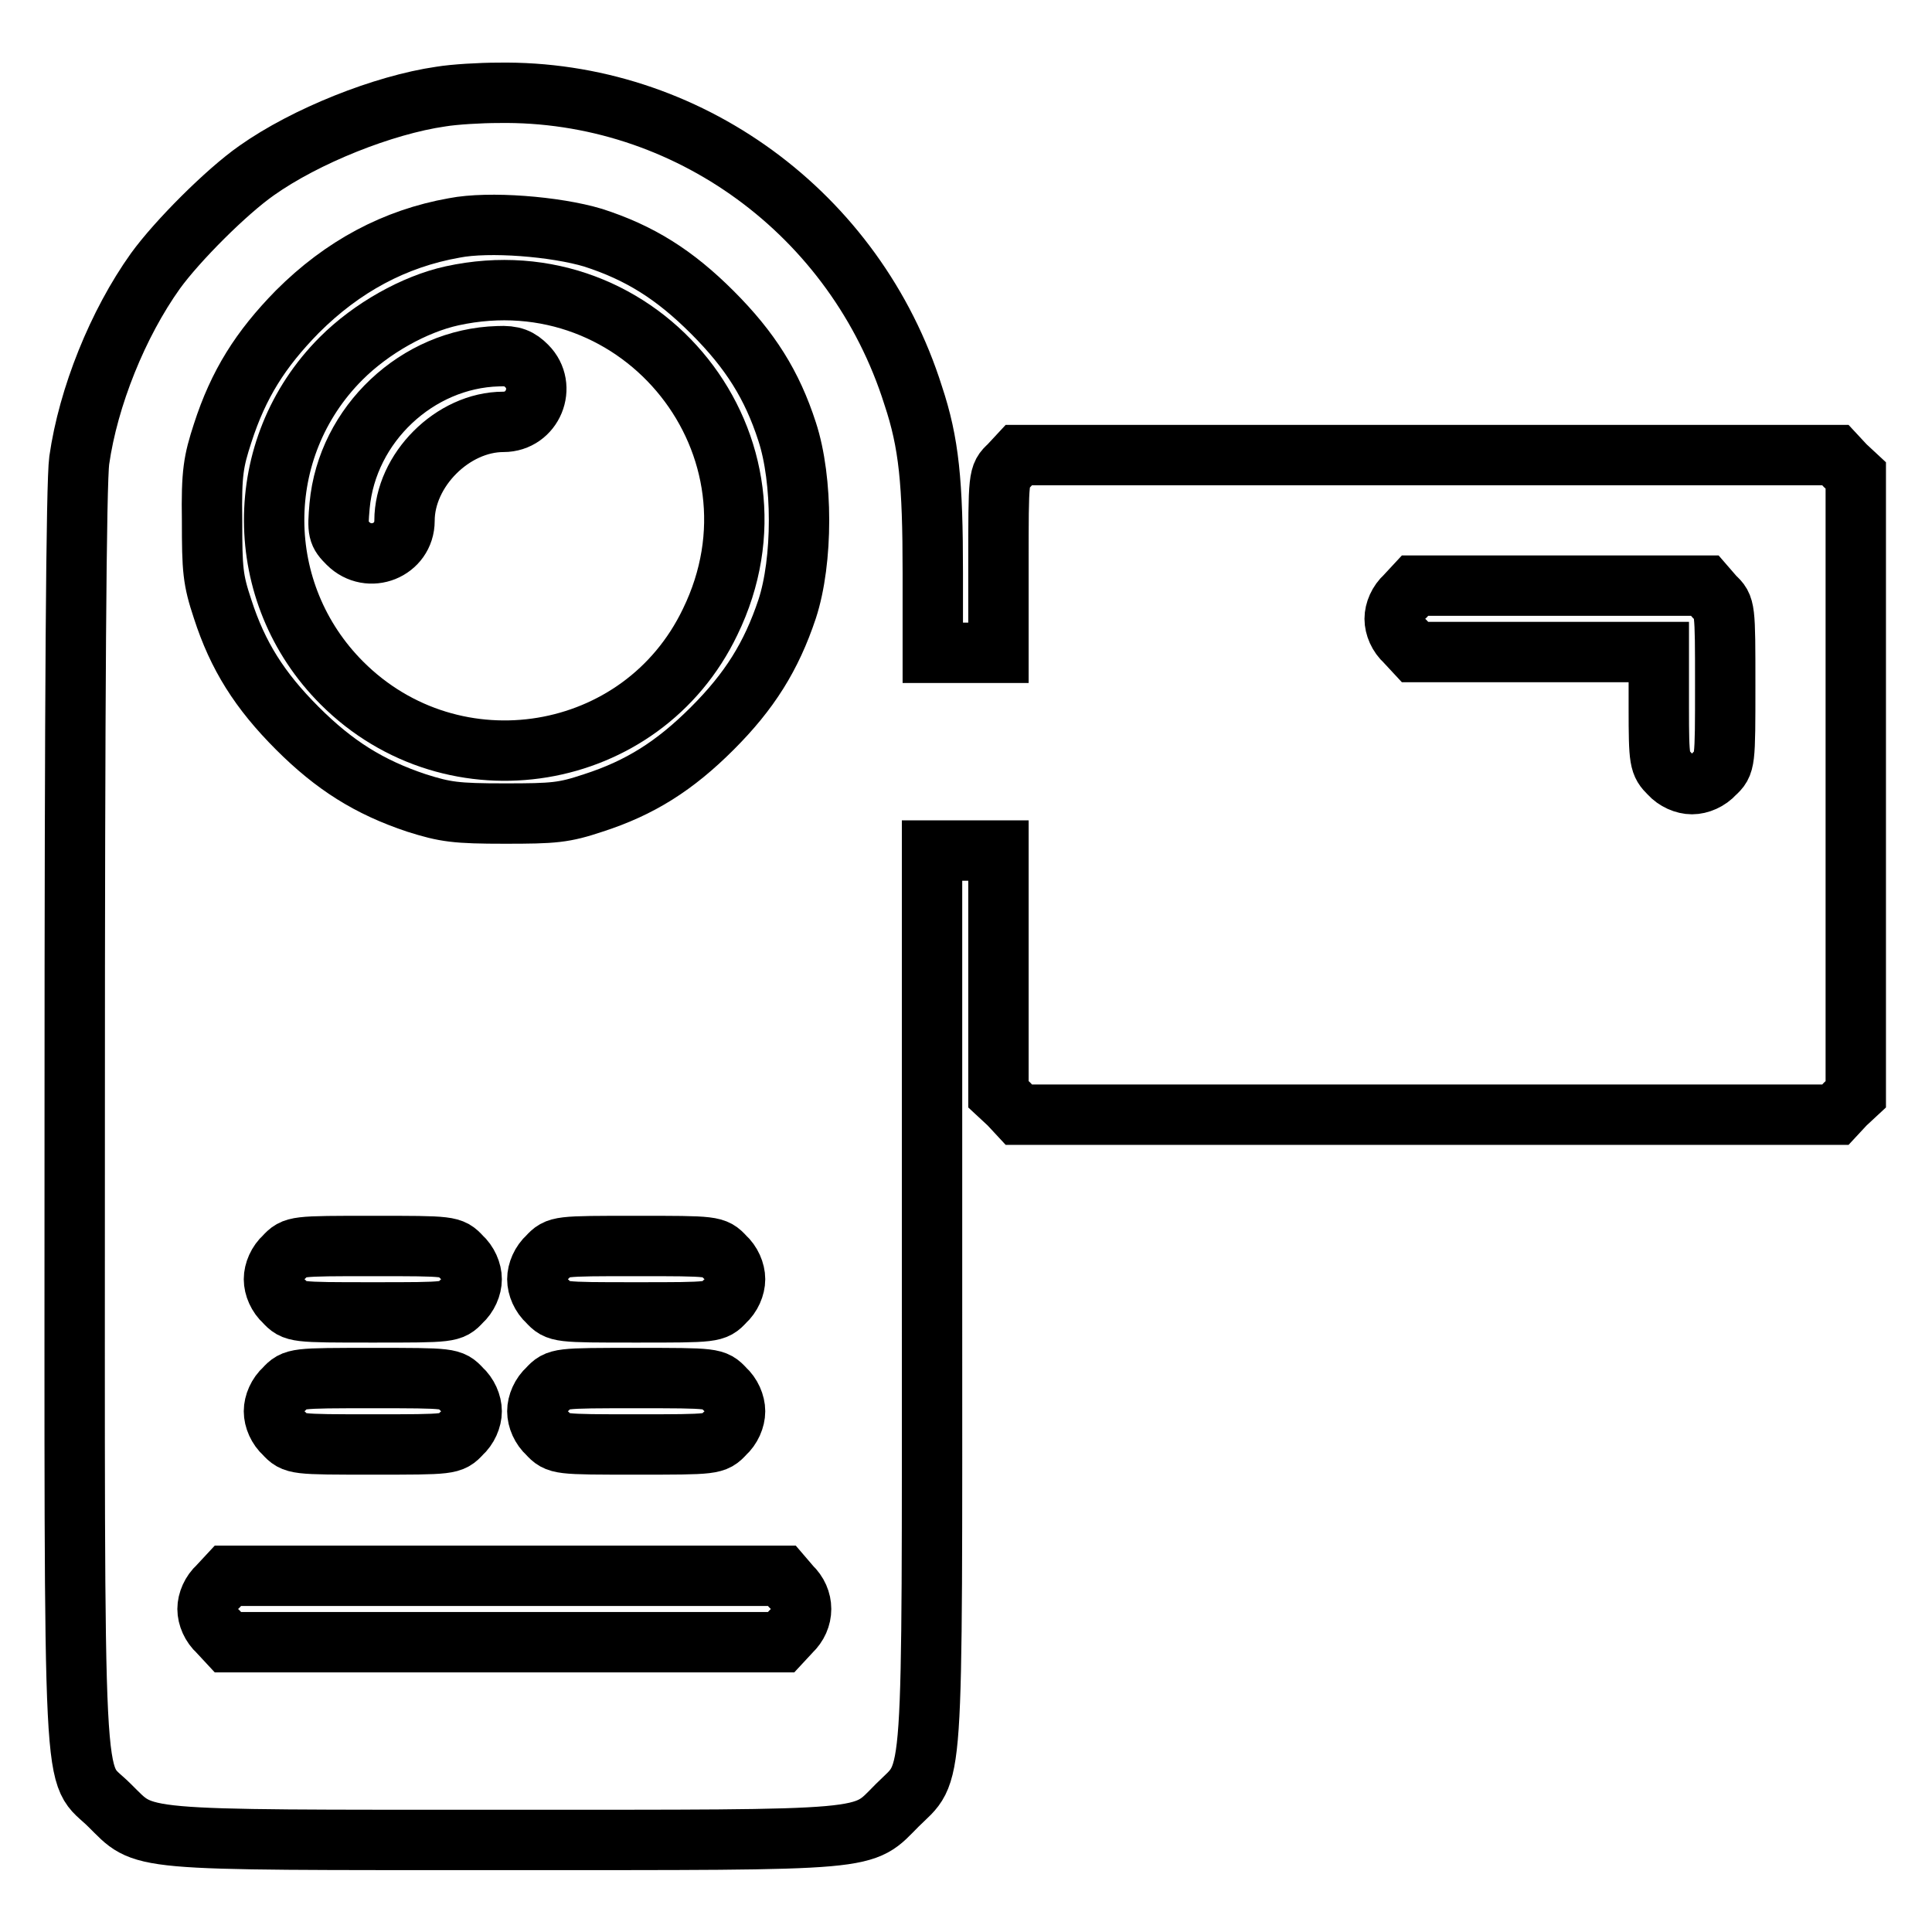
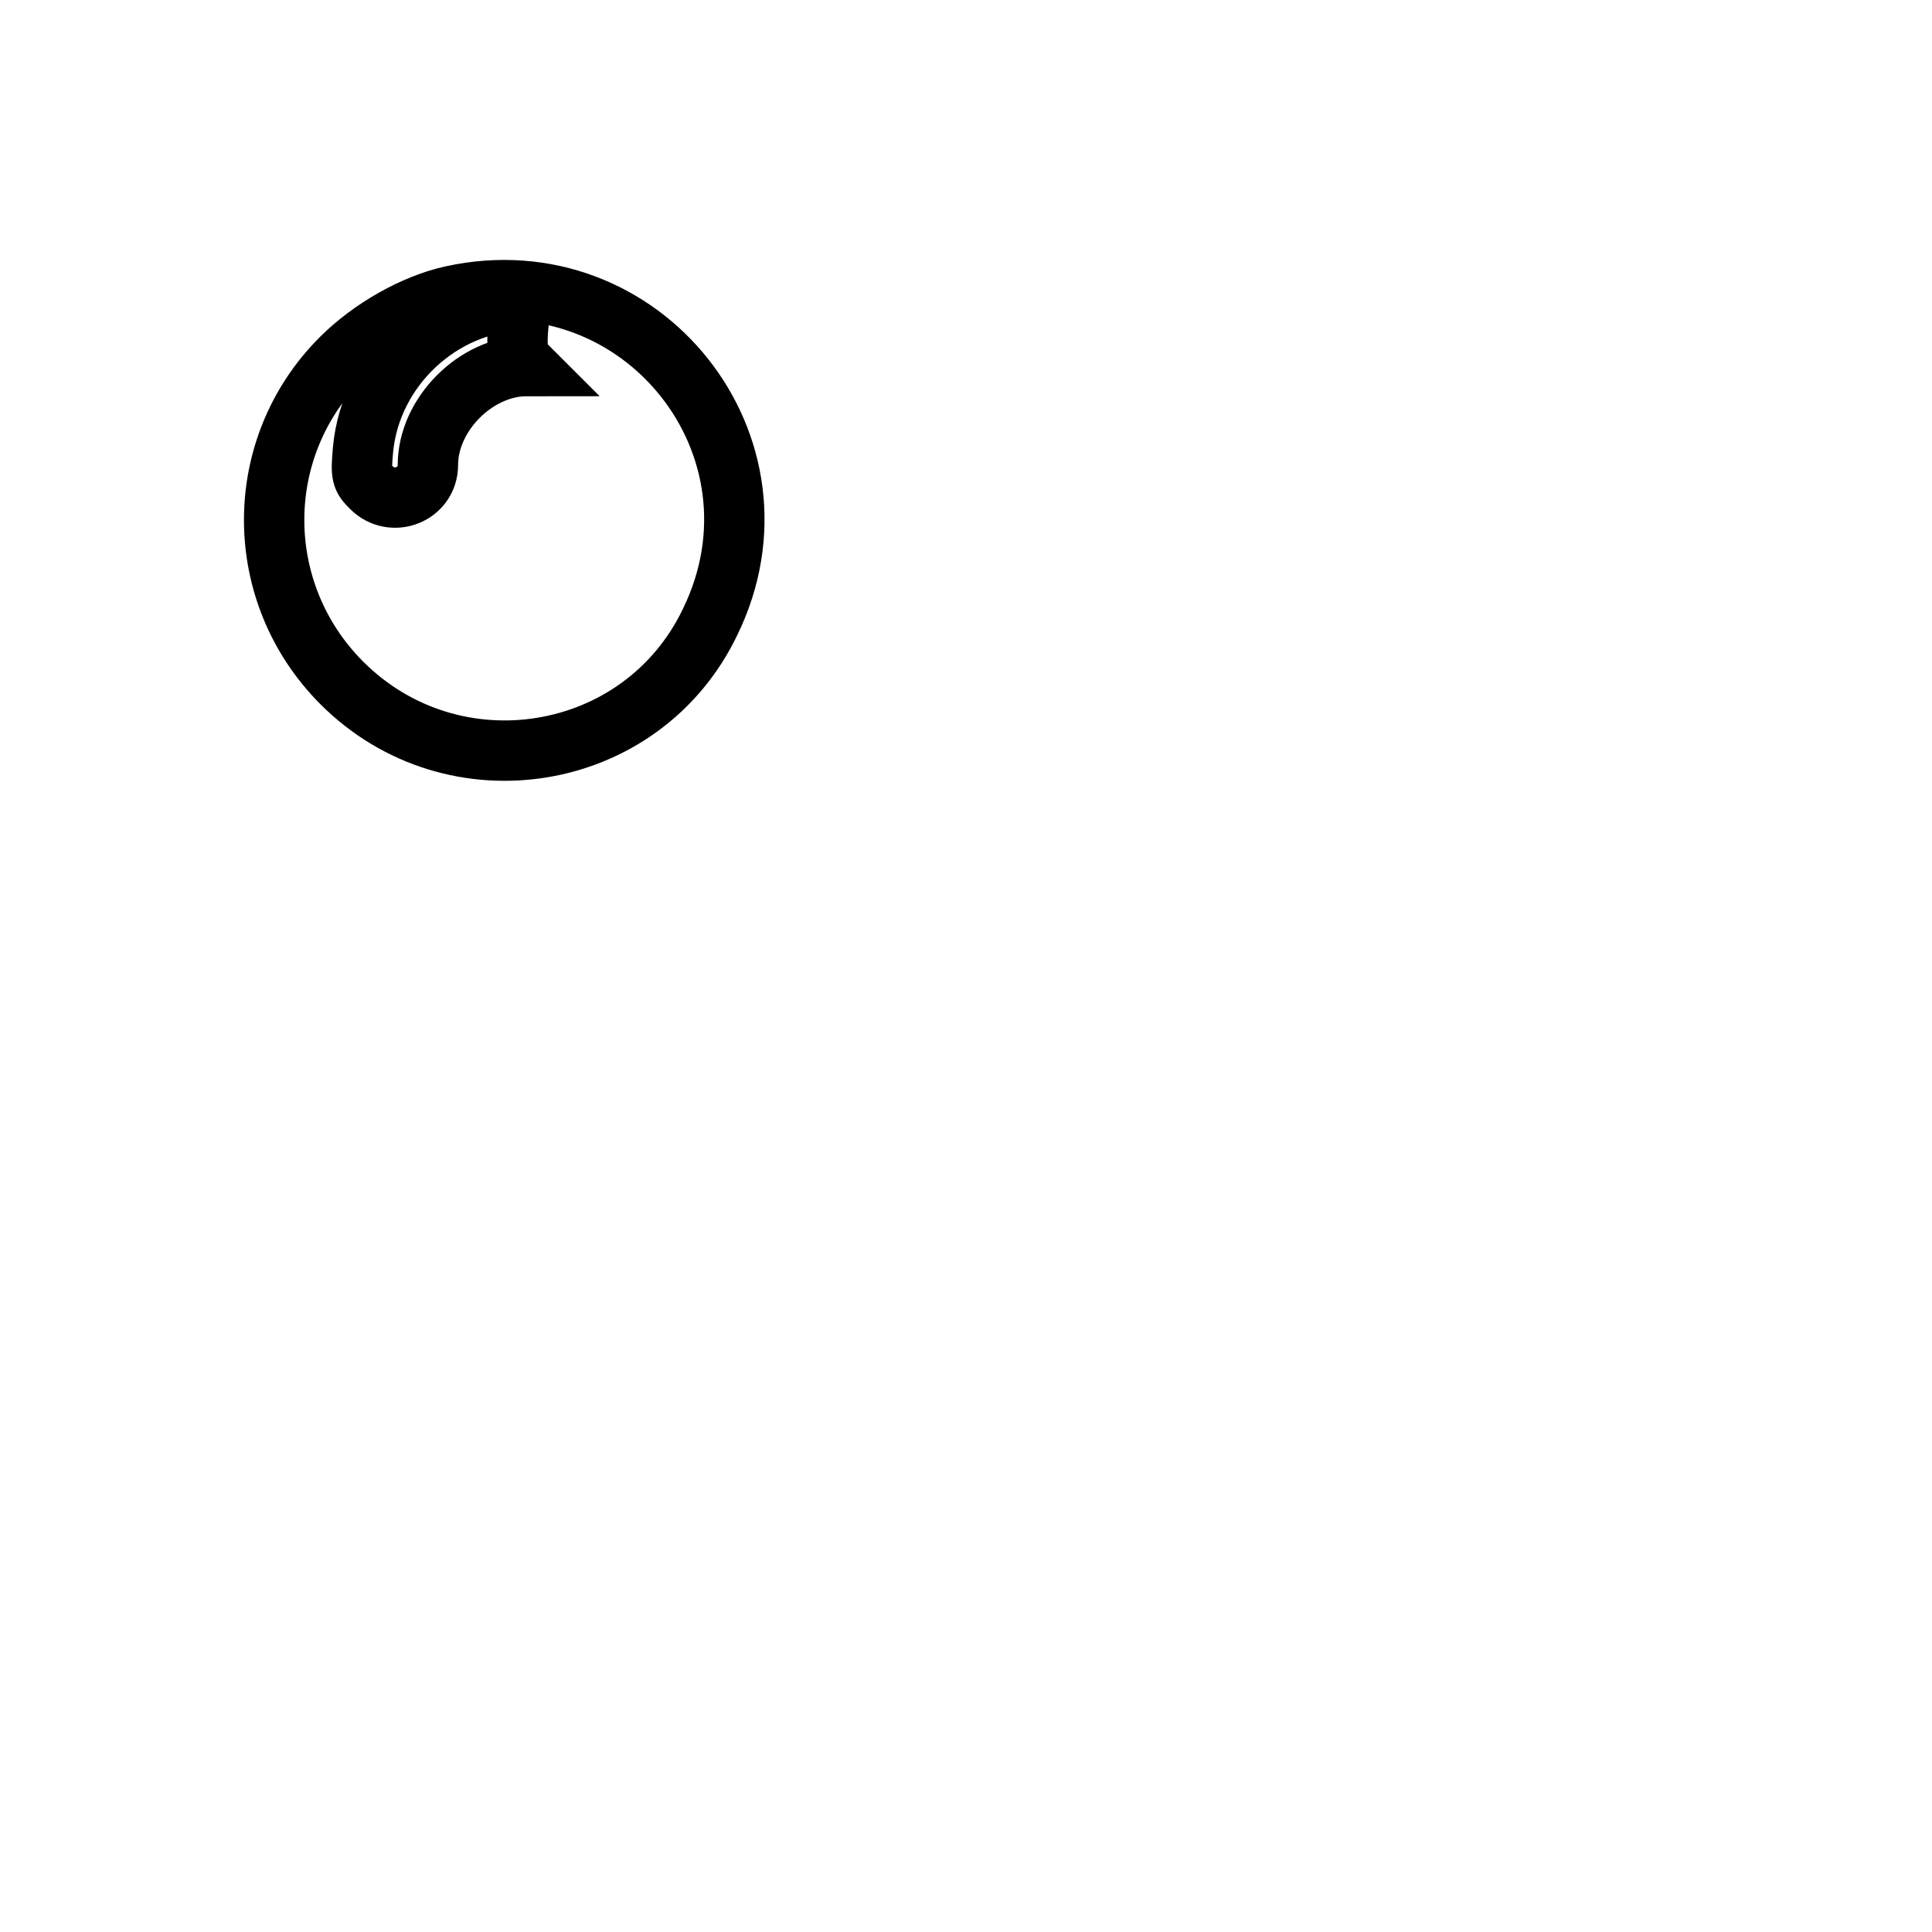
<svg xmlns="http://www.w3.org/2000/svg" version="1.1" x="0px" y="0px" viewBox="0 0 256 256" enable-background="new 0 0 256 256" xml:space="preserve">
  <g>
    <g>
      <g>
-         <path stroke-width="8" fill-opacity="0" stroke="#000000" d="M58.4,12.8C50.8,13.9,40.5,18,34,22.6c-4,2.8-10.5,9.3-13.4,13.3c-5,7-8.9,16.7-10.1,25.1c-0.4,2.9-0.6,30.6-0.6,86.9c0,94-0.4,86.3,4.6,91.3c4.9,4.8,2.2,4.6,52.2,4.6c50,0,47.4,0.2,52.2-4.6c4.9-4.9,4.6-0.3,4.6-67.6v-58.9h4.4h4.4v16.1V145l1.4,1.3l1.3,1.4h54.1h54.1l1.3-1.4l1.4-1.3v-41v-41l-1.4-1.3l-1.3-1.4h-54.1H135l-1.3,1.4c-1.4,1.3-1.4,1.3-1.4,13.1v11.7H128h-4.4V75.9c0-12-0.5-17.2-2.6-23.5c-7.6-24.1-30-40.5-55-40.1C63.7,12.3,60.2,12.5,58.4,12.8z M78.6,31.5c6.2,2,10.8,4.9,15.8,9.9c5,5,7.9,9.6,9.9,15.8c2.1,6.4,2.1,17.1,0,23.5c-2.1,6.3-5,10.9-9.9,15.8c-5,5-9.6,7.9-15.8,9.9c-3.9,1.3-5.2,1.4-11.7,1.4c-6.5,0-7.9-0.2-11.7-1.4c-6.3-2.1-10.9-5-15.8-9.9c-5-5-7.9-9.6-9.9-15.8c-1.3-3.9-1.4-5.2-1.4-11.7c-0.1-6.4,0.2-7.9,1.4-11.6c2.1-6.5,5-11.1,9.9-16.1c6-6,12.9-9.7,20.8-11.1C64.8,29.3,73.6,30,78.6,31.5z M227.2,79.1c1.4,1.3,1.4,1.4,1.4,11.7c0,10.3,0,10.4-1.4,11.7c-0.8,0.9-2,1.4-3,1.4s-2.2-0.5-3-1.4c-1.3-1.3-1.4-1.6-1.4-8.7v-7.4h-16.1h-16.2l-1.3-1.4c-0.9-0.8-1.4-2-1.4-3c0-1,0.5-2.2,1.4-3l1.3-1.4h19.2h19.2L227.2,79.1z M61.1,166.5c0.9,0.8,1.4,2,1.4,3s-0.5,2.2-1.4,3c-1.3,1.4-1.4,1.4-11.7,1.4c-10.3,0-10.4,0-11.7-1.4c-0.9-0.8-1.4-2-1.4-3s0.5-2.2,1.4-3c1.3-1.4,1.4-1.4,11.7-1.4C59.7,165.1,59.8,165.1,61.1,166.5z M96,166.5c0.9,0.8,1.4,2,1.4,3s-0.5,2.2-1.4,3c-1.3,1.4-1.4,1.4-11.7,1.4c-10.3,0-10.4,0-11.7-1.4c-0.9-0.8-1.4-2-1.4-3s0.5-2.2,1.4-3c1.3-1.4,1.4-1.4,11.7-1.4S94.7,165.1,96,166.5z M61.1,184c0.9,0.8,1.4,2,1.4,3c0,1-0.5,2.2-1.4,3c-1.3,1.4-1.4,1.4-11.7,1.4c-10.3,0-10.4,0-11.7-1.4c-0.9-0.8-1.4-2-1.4-3c0-1,0.5-2.2,1.4-3c1.3-1.4,1.4-1.4,11.7-1.4C59.7,182.6,59.8,182.6,61.1,184z M96,184c0.9,0.8,1.4,2,1.4,3c0,1-0.5,2.2-1.4,3c-1.3,1.4-1.4,1.4-11.7,1.4c-10.3,0-10.4,0-11.7-1.4c-0.9-0.8-1.4-2-1.4-3c0-1,0.5-2.2,1.4-3c1.3-1.4,1.4-1.4,11.7-1.4S94.7,182.6,96,184z M104.8,210.2c1.8,1.7,1.8,4.3,0,6l-1.3,1.4H66.8H30.2l-1.3-1.4c-0.9-0.8-1.4-2-1.4-3c0-1,0.5-2.2,1.4-3l1.3-1.4h36.7h36.7L104.8,210.2z" />
-         <path stroke-width="8" fill-opacity="0" stroke="#000000" d="M59.9,39.2c-5,1.1-10.7,4.3-14.7,8.3c-11.9,11.9-11.8,31.1,0.1,43c14.8,14.8,39.8,10.7,48.8-8.1C105.4,59.2,85.1,33.7,59.9,39.2z M69.8,48.5c2.7,2.7,0.8,7.4-3.1,7.4c-6.7,0-13.1,6.4-13.1,13.1c0,3.9-4.7,5.8-7.5,3c-1.3-1.3-1.4-1.6-1.1-5c1-10.8,10.3-19.5,21-19.8C68,47.1,68.8,47.5,69.8,48.5z" />
+         <path stroke-width="8" fill-opacity="0" stroke="#000000" d="M59.9,39.2c-5,1.1-10.7,4.3-14.7,8.3c-11.9,11.9-11.8,31.1,0.1,43c14.8,14.8,39.8,10.7,48.8-8.1C105.4,59.2,85.1,33.7,59.9,39.2z M69.8,48.5c-6.7,0-13.1,6.4-13.1,13.1c0,3.9-4.7,5.8-7.5,3c-1.3-1.3-1.4-1.6-1.1-5c1-10.8,10.3-19.5,21-19.8C68,47.1,68.8,47.5,69.8,48.5z" />
      </g>
    </g>
  </g>
</svg>